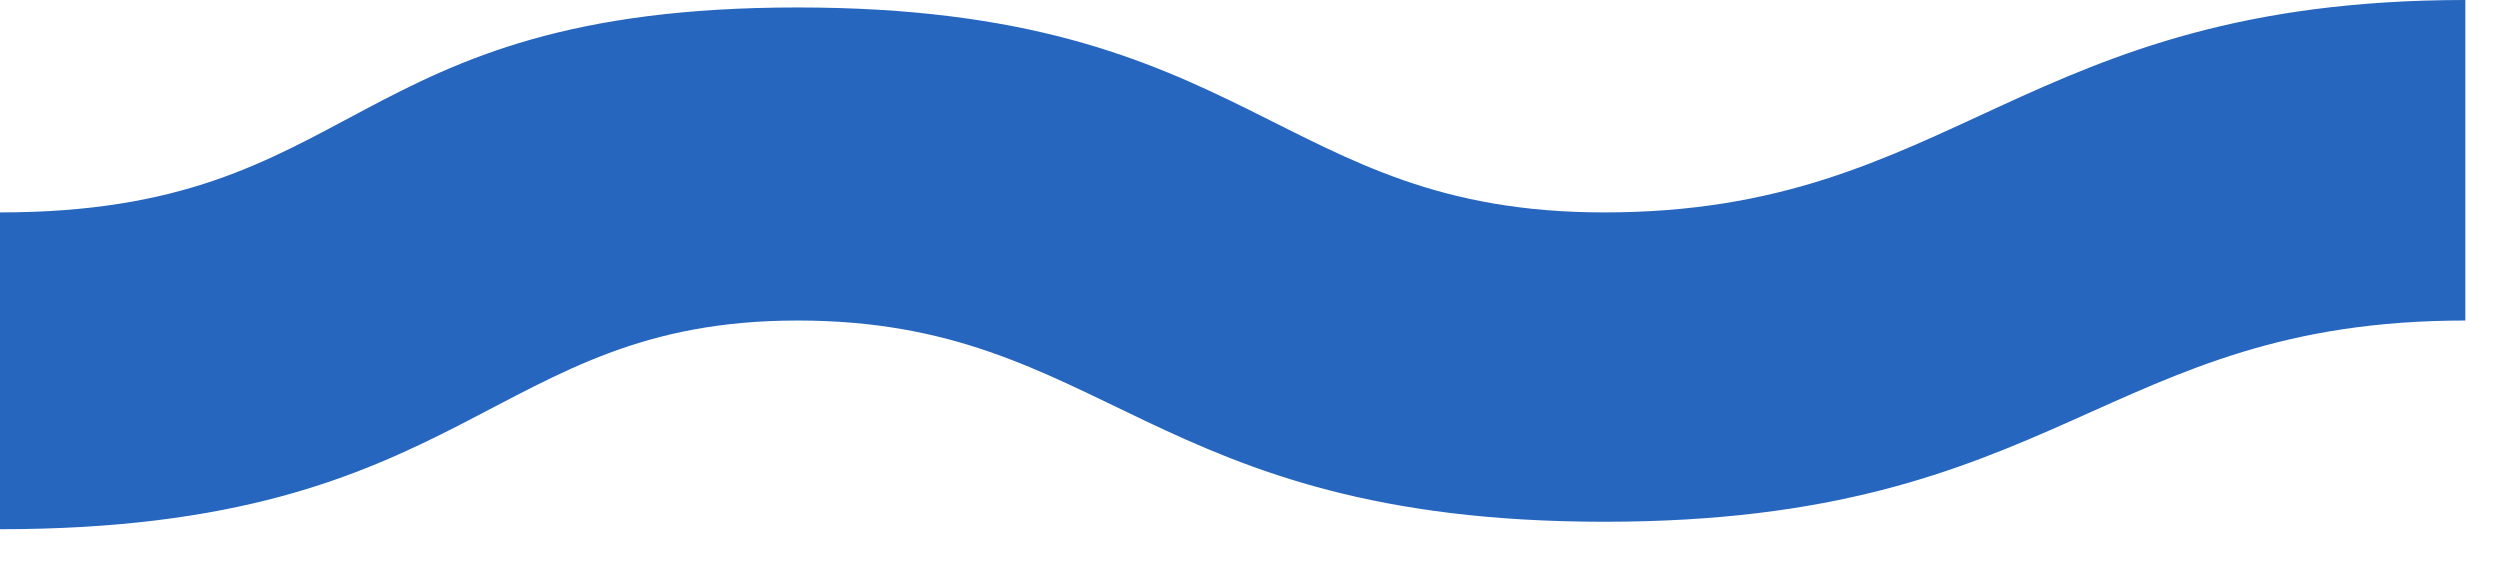
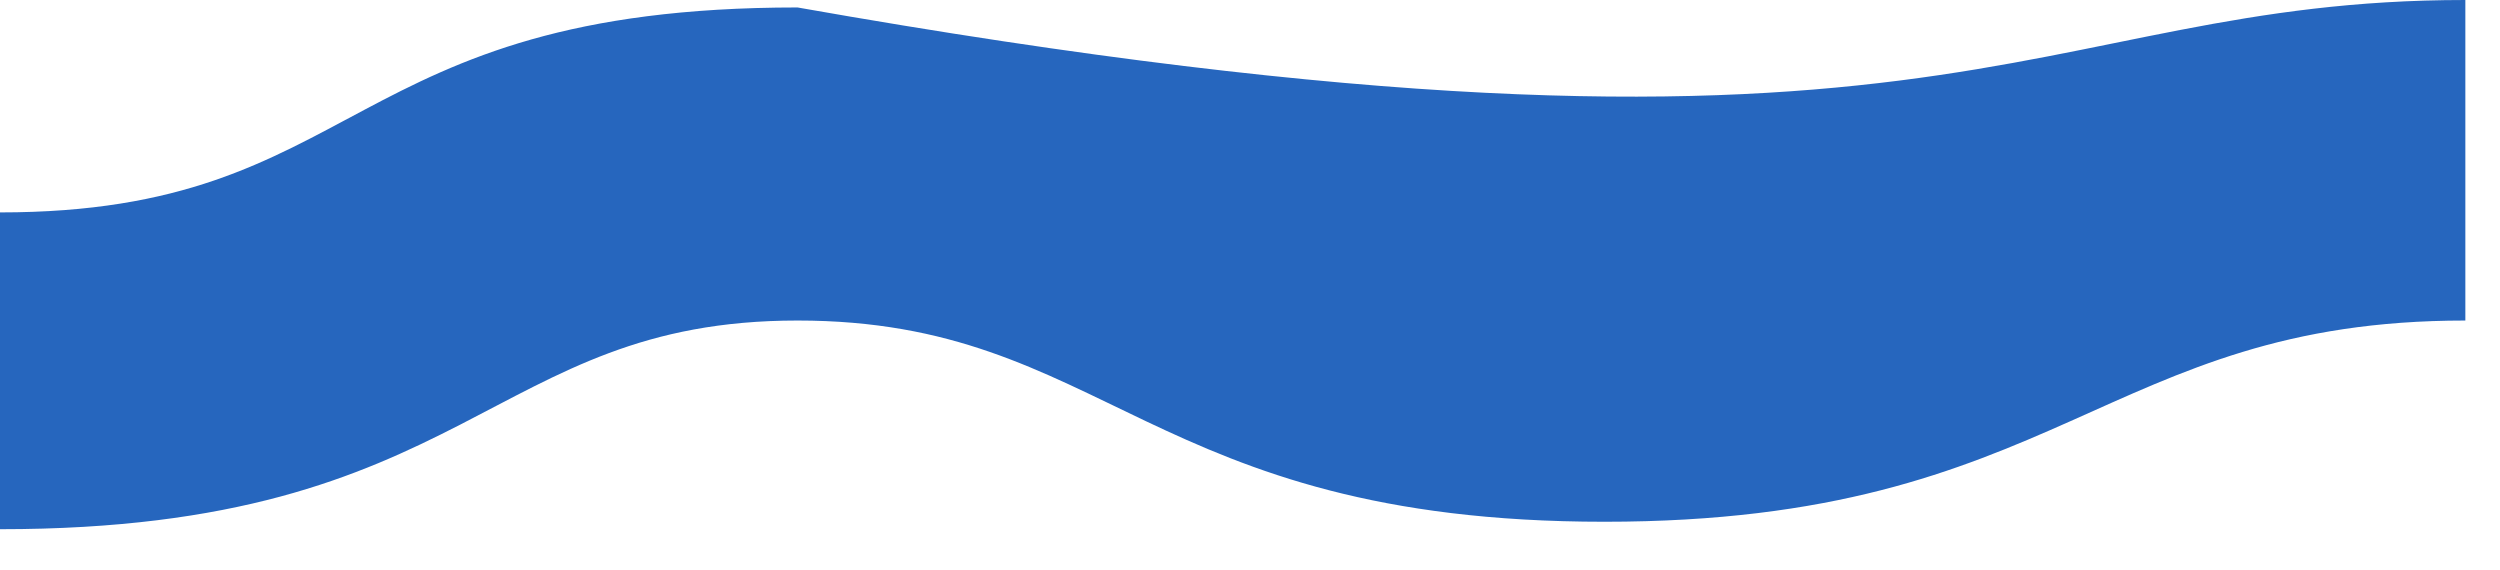
<svg xmlns="http://www.w3.org/2000/svg" width="57" height="13" viewBox="0 0 57 13" fill="none">
-   <path d="M18.184 7.308C11.131 7.308 10.763 12.066 0 12.066V4.843C8.327 4.843 7.752 0.17 18.184 0.17C28.616 0.17 29.082 4.843 36.581 4.843C44.611 4.843 46.068 0 56.21 0V7.308C47.967 7.308 46.99 11.896 36.581 11.896C26.172 11.896 25.237 7.308 18.184 7.308Z" fill="#2666BE" />
+   <path d="M18.184 7.308C11.131 7.308 10.763 12.066 0 12.066V4.843C8.327 4.843 7.752 0.17 18.184 0.17C44.611 4.843 46.068 0 56.21 0V7.308C47.967 7.308 46.99 11.896 36.581 11.896C26.172 11.896 25.237 7.308 18.184 7.308Z" fill="#2666BE" />
</svg>